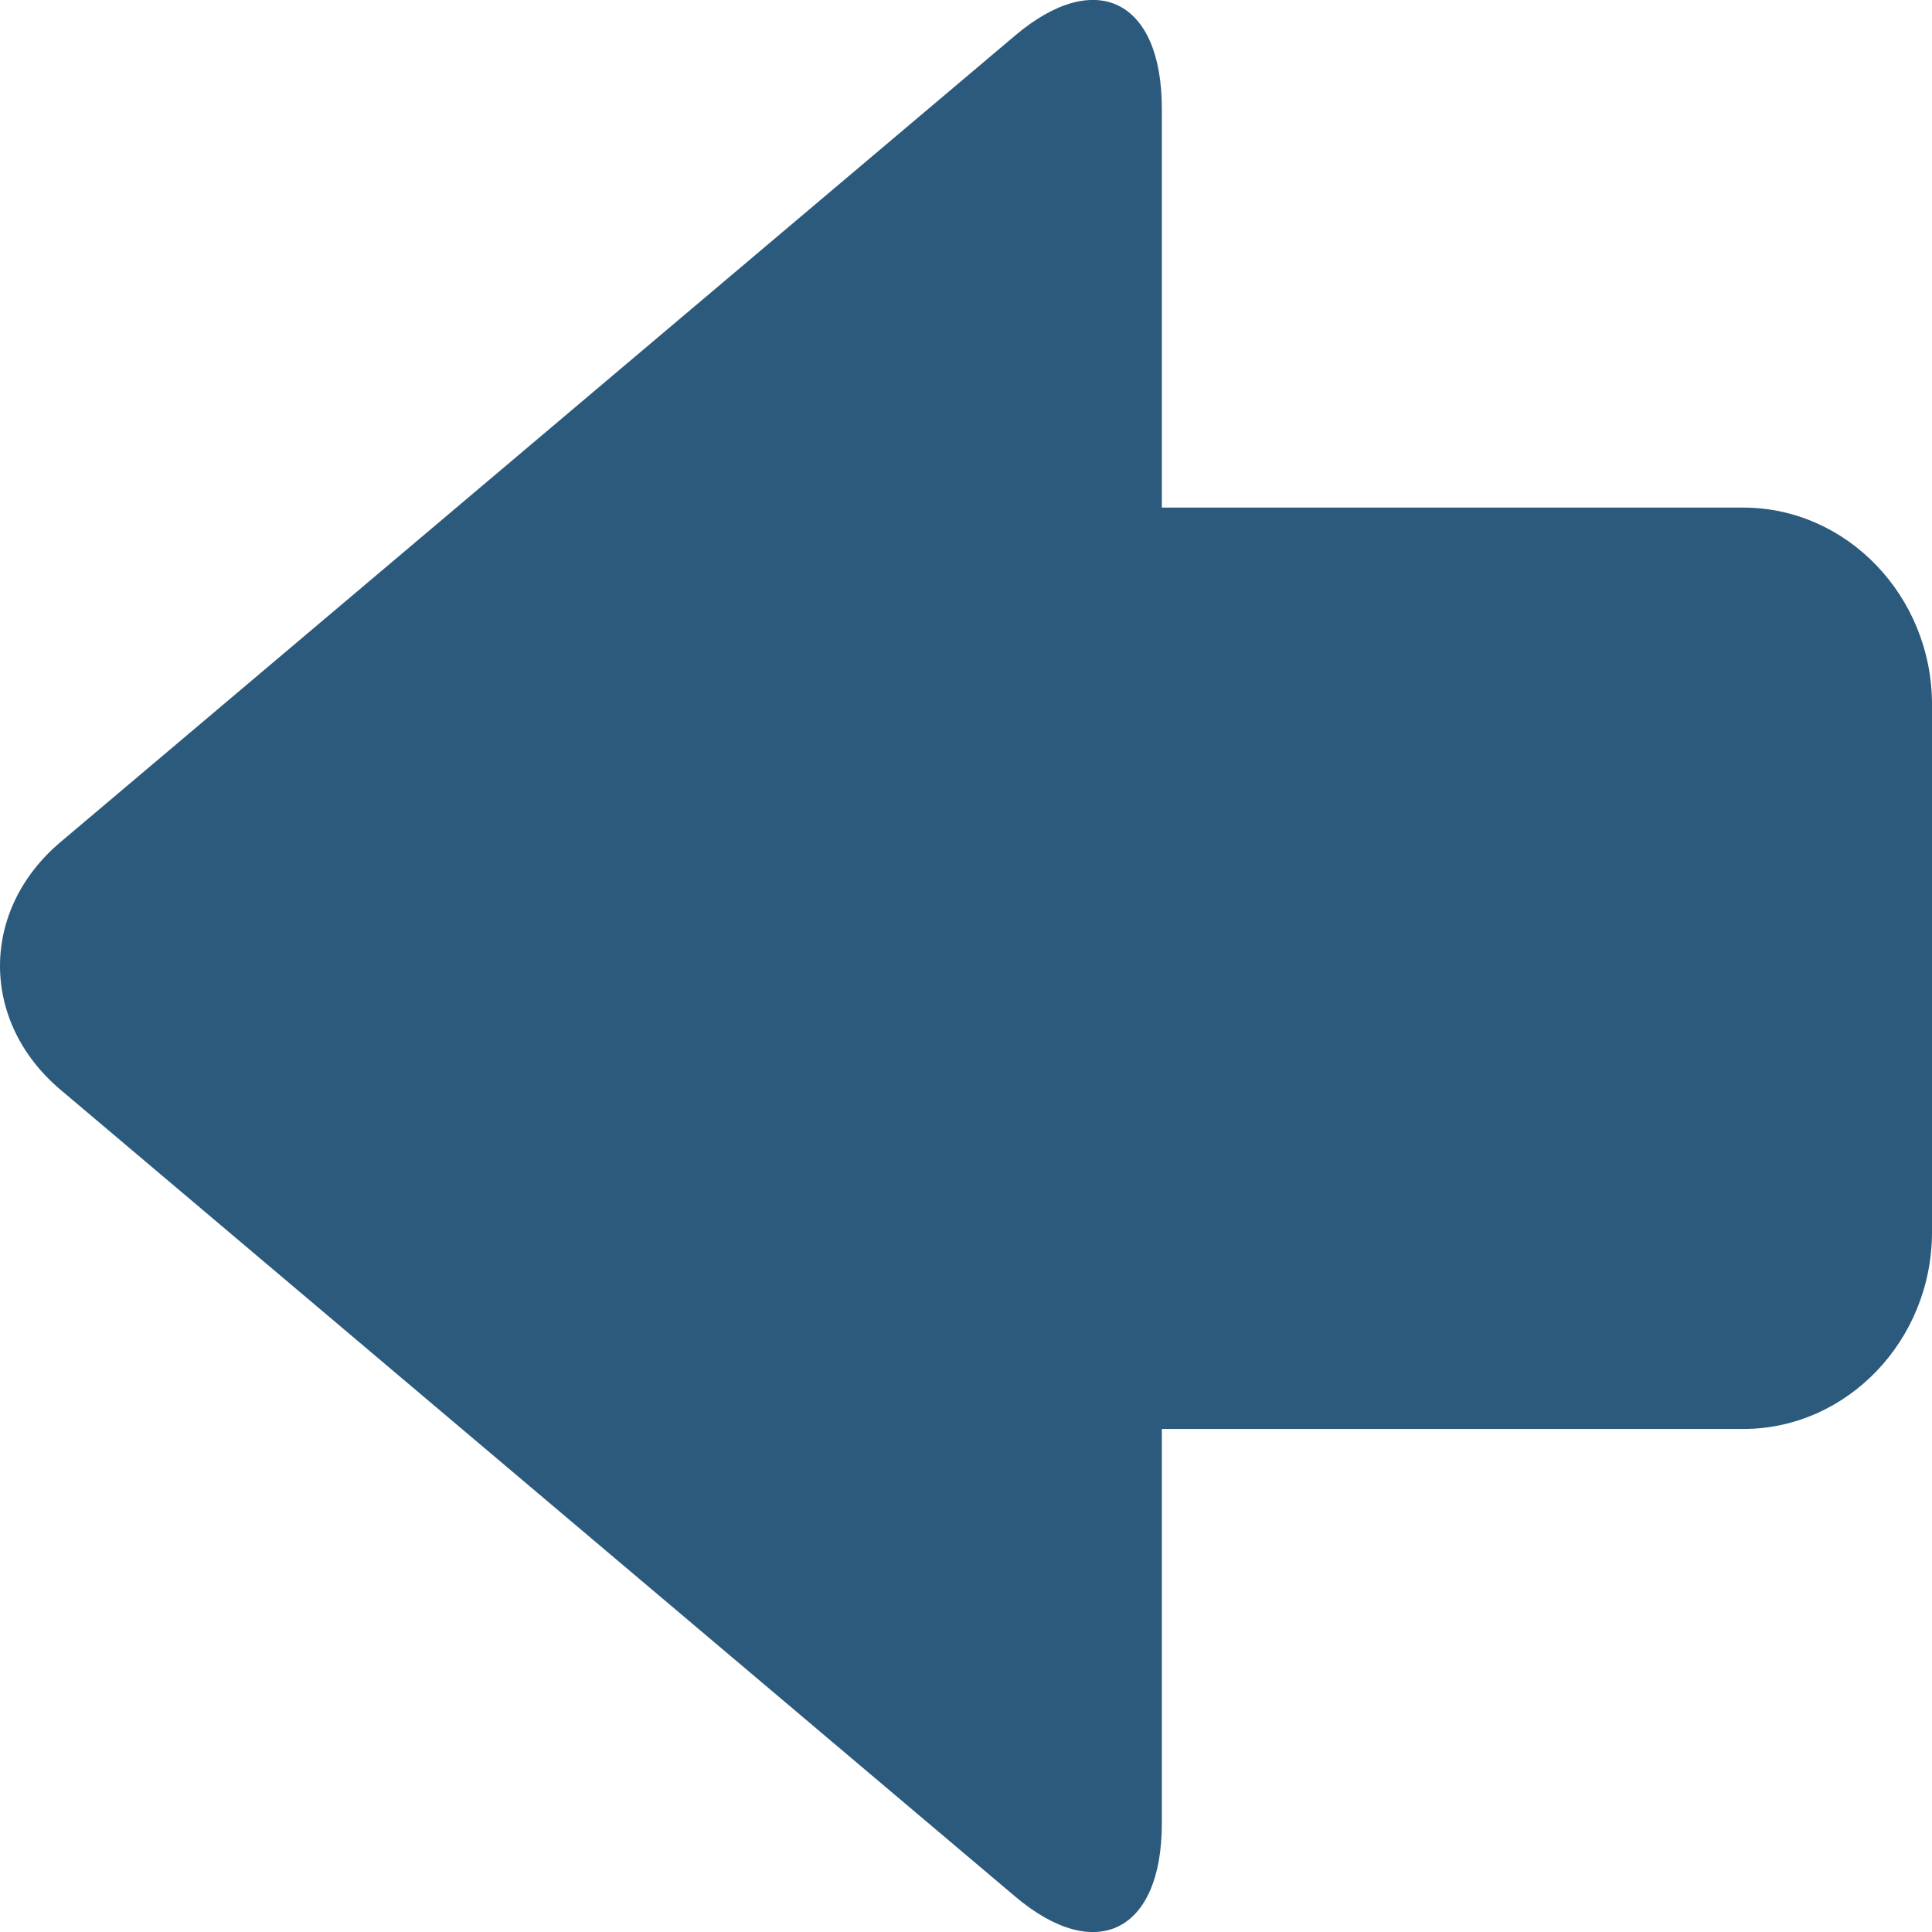
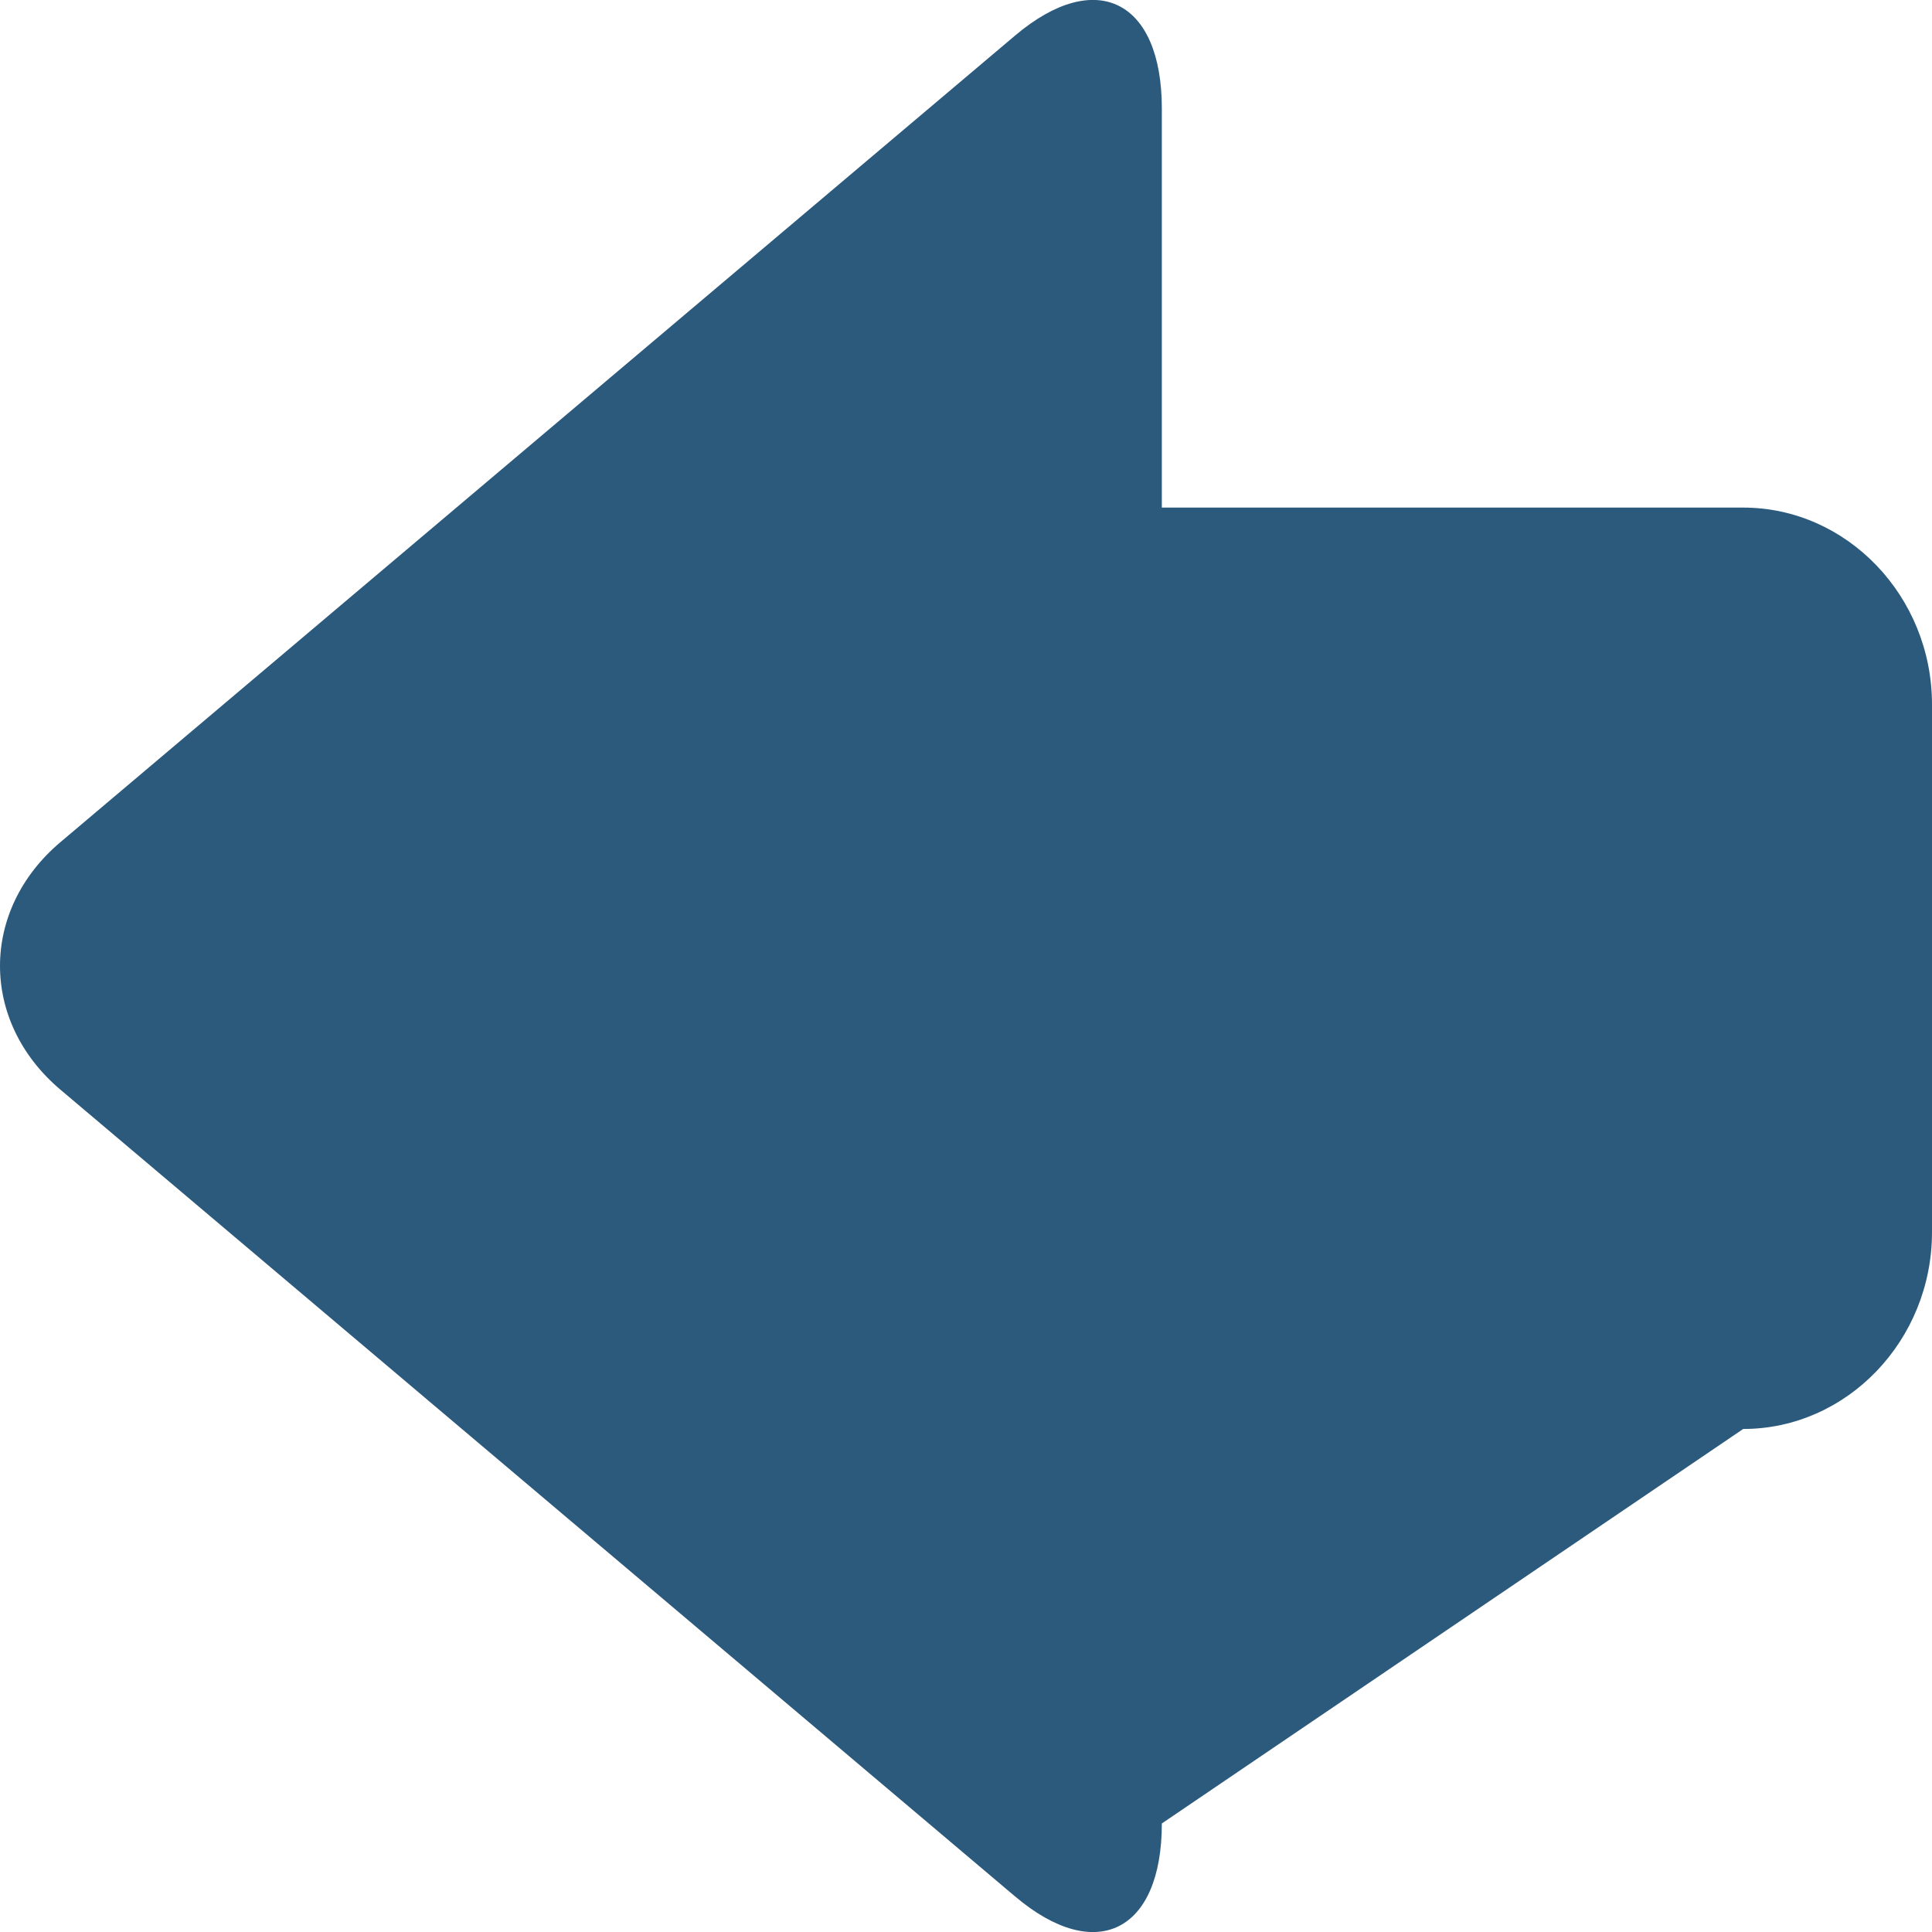
<svg xmlns="http://www.w3.org/2000/svg" role="img" aria-label="A back arrow" width="11px" height="11px" viewBox="0 0 11 11" version="1.1">
  <title>
		Arrow
	</title>
  <defs>
-     <polygon id="path-1" points="0 0 11 0 11 11 0 11">
- 		</polygon>
-   </defs>
+     </defs>
  <g id="Symbols" stroke="none" stroke-width="1" fill="#2C5A7C" fill-rule="evenodd">
    <g id="Global-/-Search-bar" transform="translate(-27, -31)">
      <g id="Arrow" transform="translate(32.5, 36.5) rotate(-180) translate(-32.5, -36.5) translate(27, 31)">
        <g id="Clip-2">
				</g>
-         <path d="M4.385,0.618 L4.385,2.864 L1.075,2.864 C0.484,2.864 0,3.368 0,3.985 L0,6.989 C0,7.605 0.484,8.11 1.075,8.11 L4.385,8.11 L4.385,10.382 C4.385,10.999 4.761,11.186 5.22,10.798 L10.655,6.206 C11.115,5.818 11.115,5.183 10.655,4.795 L5.22,0.202 C4.761,-0.186 4.385,0.001 4.385,0.618" id="Fill-1" fill="#2C5A7C">
+         <path d="M4.385,0.618 L1.075,2.864 C0.484,2.864 0,3.368 0,3.985 L0,6.989 C0,7.605 0.484,8.11 1.075,8.11 L4.385,8.11 L4.385,10.382 C4.385,10.999 4.761,11.186 5.22,10.798 L10.655,6.206 C11.115,5.818 11.115,5.183 10.655,4.795 L5.22,0.202 C4.761,-0.186 4.385,0.001 4.385,0.618" id="Fill-1" fill="#2C5A7C">
				</path>
      </g>
    </g>
  </g>
</svg>